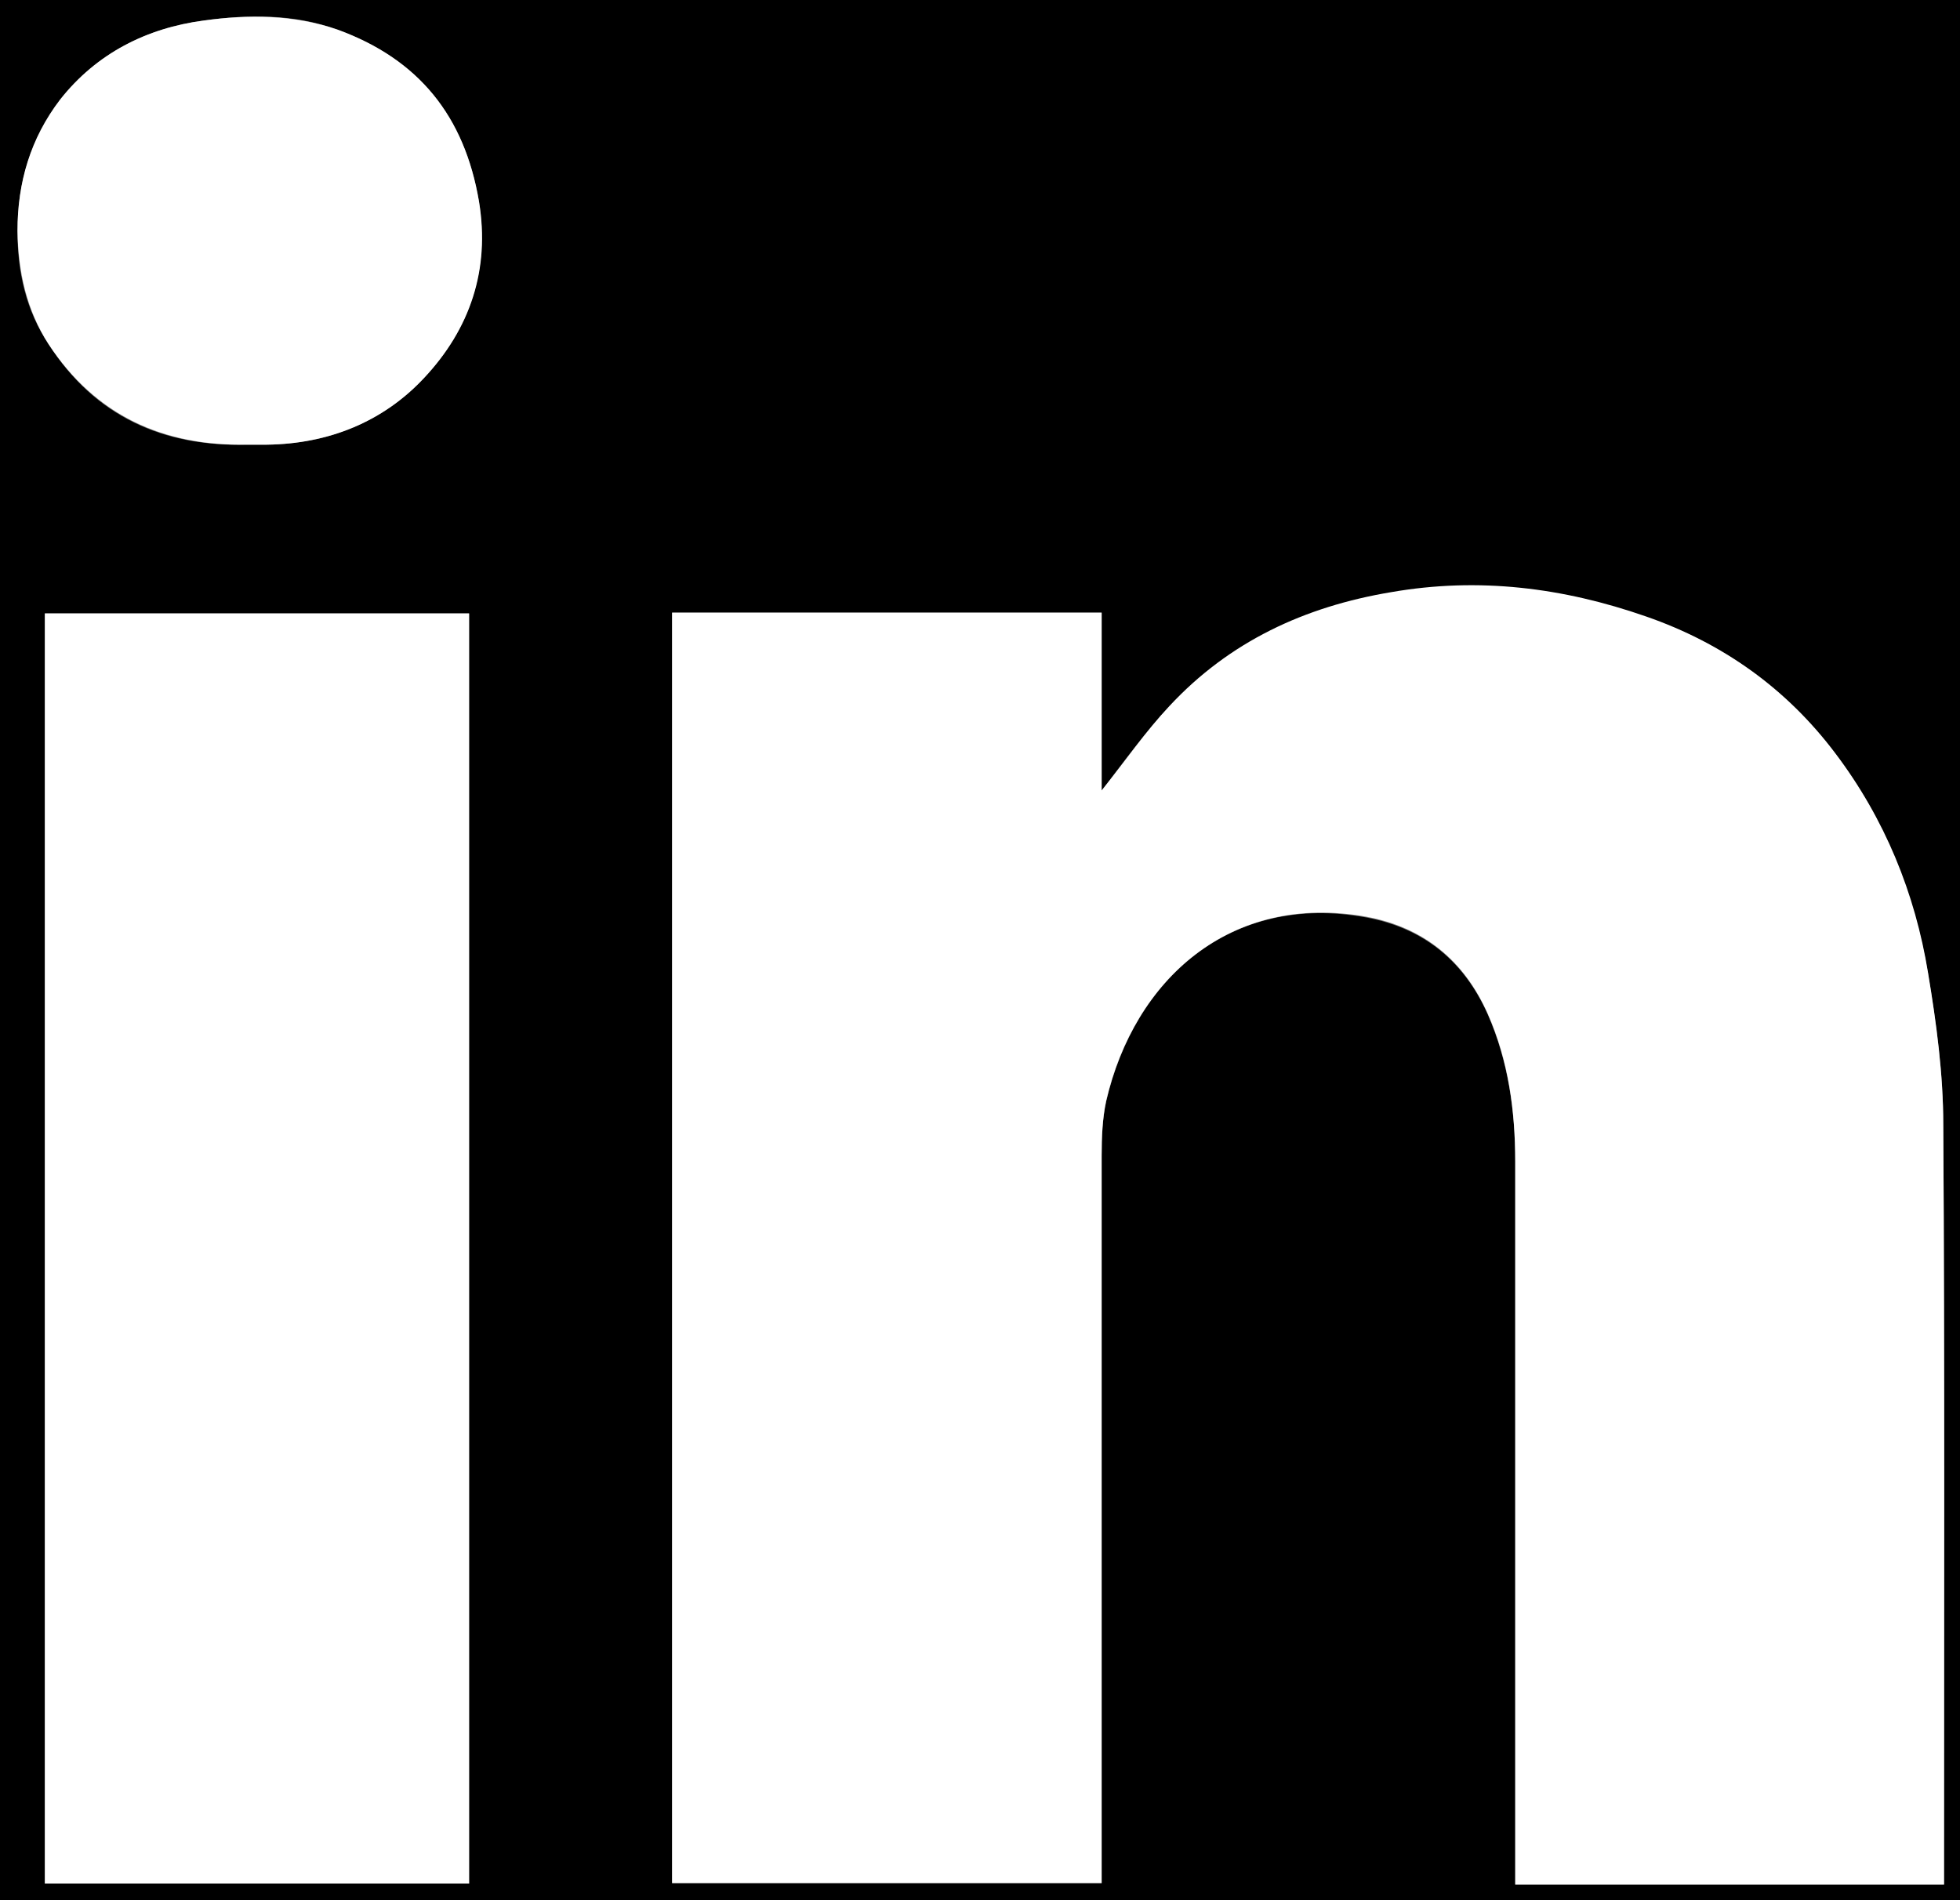
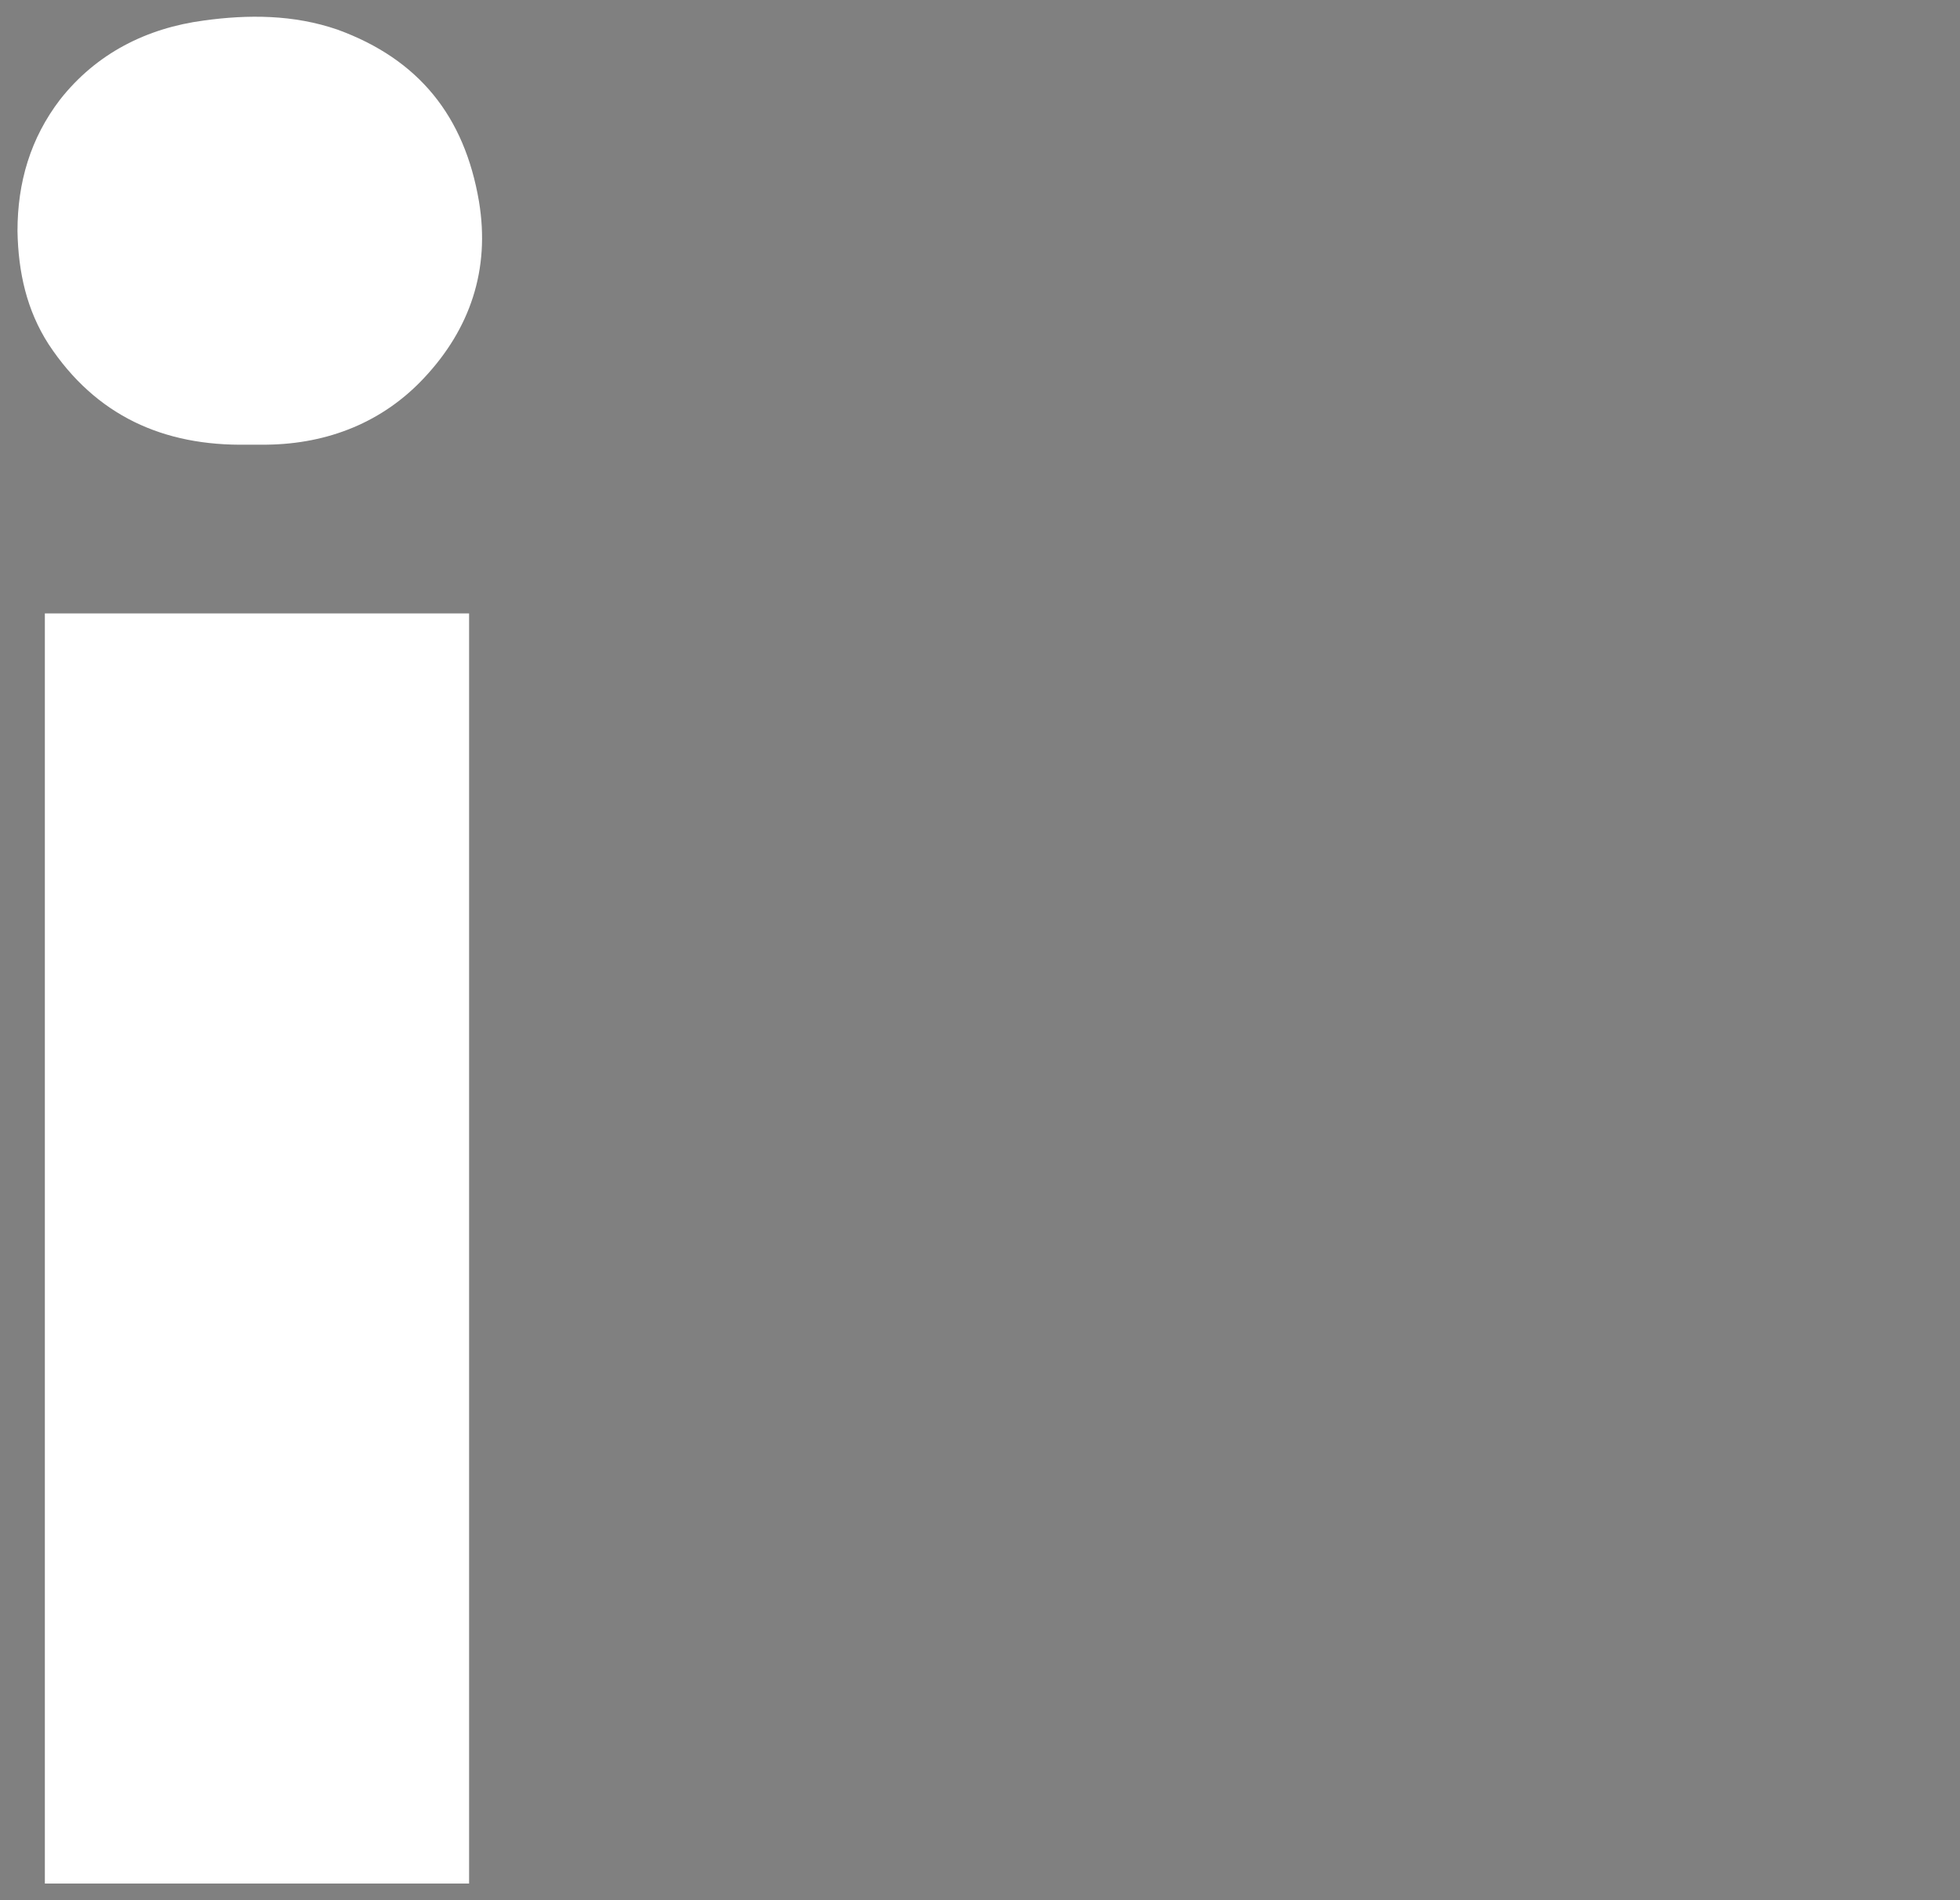
<svg xmlns="http://www.w3.org/2000/svg" version="1.1" id="Layer_1" x="0px" y="0px" viewBox="0 0 25.78 25" style="enable-background:new 0 0 25.78 25;" xml:space="preserve">
  <rect x="0" y="0" width="25.78" height="25" fill="#808080" stroke="none" />
  <style type="text/css">
	.st0{fill:#FFFFFF;}
</style>
  <g>
    <g>
-       <path d="M25.78,25C17.19,25,8.59,25,0,25C0,16.67,0,8.33,0,0c8.59,0,17.19,0,25.78,0C25.78,8.33,25.78,16.67,25.78,25z M8.84,8.06    c0,5.59,0,11.16,0,16.72c1.9,0,3.77,0,5.65,0c0-0.12,0-0.22,0-0.32c0-3.08,0-6.17,0-9.25c0-0.24,0.01-0.49,0.06-0.72    c0.37-1.6,1.63-2.75,3.42-2.42c0.76,0.14,1.29,0.58,1.6,1.28c0.27,0.62,0.36,1.27,0.36,1.94c0,3.05,0,6.1,0,9.15    c0,0.12,0,0.23,0,0.36c1.9,0,3.75,0,5.64,0c0-0.11,0-0.22,0-0.32c0-3.22,0.01-6.44-0.01-9.67c0-0.67-0.09-1.34-0.2-2    c-0.18-1.05-0.57-2.03-1.22-2.89c-0.64-0.85-1.48-1.46-2.49-1.8c-1.09-0.37-2.2-0.51-3.35-0.32c-1.14,0.19-2.13,0.65-2.92,1.5    C15.07,9.62,14.8,10,14.49,10.4c0-0.81,0-1.57,0-2.34C12.58,8.06,10.71,8.06,8.84,8.06z M0.59,24.78c1.89,0,3.73,0,5.58,0    c0-5.58,0-11.14,0-16.71c-1.88,0-3.73,0-5.58,0C0.59,13.64,0.59,19.21,0.59,24.78z M3.25,5.85c0.09,0,0.17,0,0.26,0    c0.81-0.01,1.53-0.3,2.07-0.88c0.6-0.64,0.86-1.42,0.72-2.32C6.11,1.53,5.51,0.78,4.44,0.39c-0.58-0.21-1.17-0.2-1.76-0.12    C1.93,0.37,1.27,0.7,0.8,1.32C0.4,1.83,0.23,2.4,0.23,3.04c0,0.54,0.11,1.04,0.41,1.49C1.25,5.48,2.15,5.88,3.25,5.85z" />
-       <path class="st0" d="M8.84,8.06c1.87,0,3.74,0,5.65,0c0,0.77,0,1.53,0,2.34c0.32-0.4,0.58-0.78,0.89-1.11    c0.79-0.85,1.78-1.31,2.92-1.5c1.15-0.2,2.26-0.06,3.35,0.32c1.01,0.35,1.85,0.95,2.49,1.8c0.65,0.86,1.05,1.84,1.22,2.89    c0.11,0.66,0.2,1.33,0.2,2c0.02,3.22,0.01,6.44,0.01,9.67c0,0.1,0,0.2,0,0.32c-1.89,0-3.74,0-5.64,0c0-0.13,0-0.24,0-0.36    c0-3.05,0-6.1,0-9.15c0-0.67-0.09-1.33-0.36-1.94c-0.31-0.7-0.84-1.14-1.6-1.28c-1.79-0.32-3.05,0.83-3.42,2.42    c-0.05,0.23-0.06,0.48-0.06,0.72c0,3.08,0,6.17,0,9.25c0,0.1,0,0.2,0,0.32c-1.89,0-3.75,0-5.65,0C8.84,19.22,8.84,13.65,8.84,8.06    z" />
      <path class="st0" d="M0.59,24.78c0-5.57,0-11.13,0-16.71c1.85,0,3.7,0,5.58,0c0,5.57,0,11.13,0,16.71    C4.33,24.78,2.48,24.78,0.59,24.78z" />
      <path class="st0" d="M3.25,5.85c-1.1,0.02-1.99-0.38-2.61-1.32C0.35,4.08,0.24,3.58,0.23,3.04c0-0.64,0.17-1.22,0.56-1.73    C1.27,0.7,1.93,0.37,2.68,0.27c0.58-0.08,1.18-0.08,1.76,0.12C5.51,0.78,6.11,1.53,6.3,2.65c0.15,0.9-0.12,1.68-0.72,2.32    C5.04,5.55,4.32,5.84,3.51,5.85C3.42,5.85,3.34,5.85,3.25,5.85z" />
    </g>
  </g>
</svg>